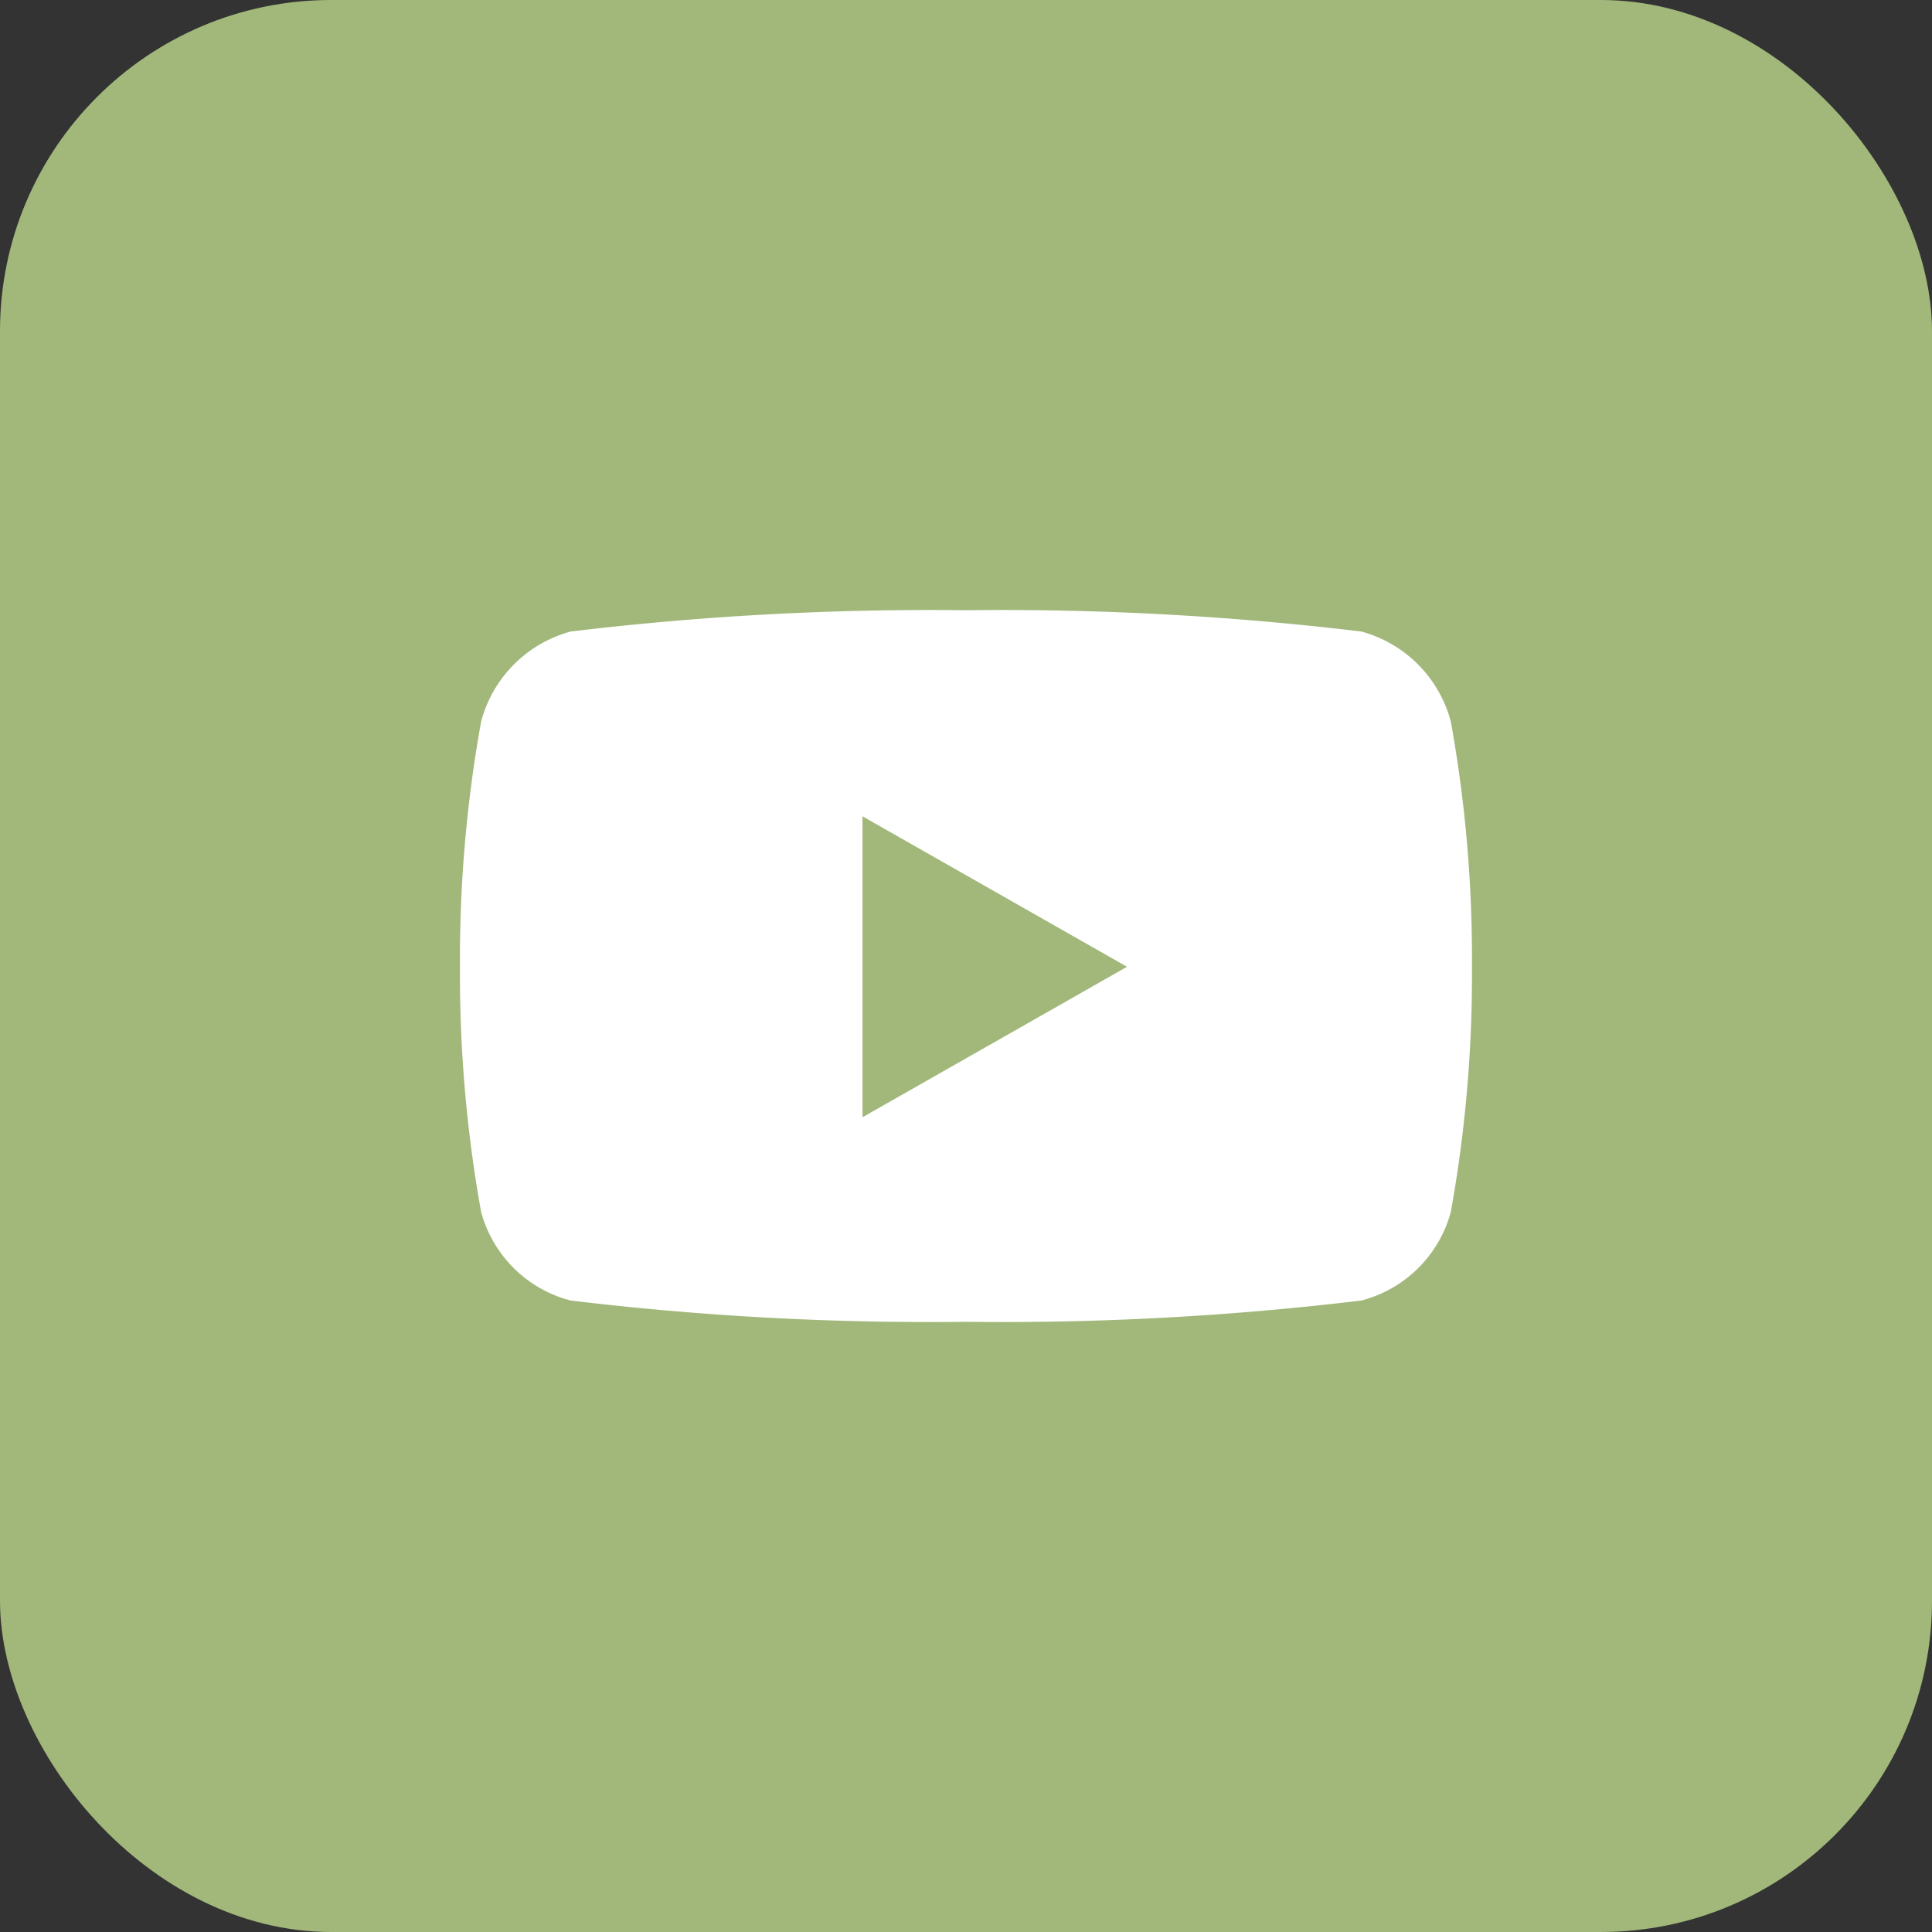
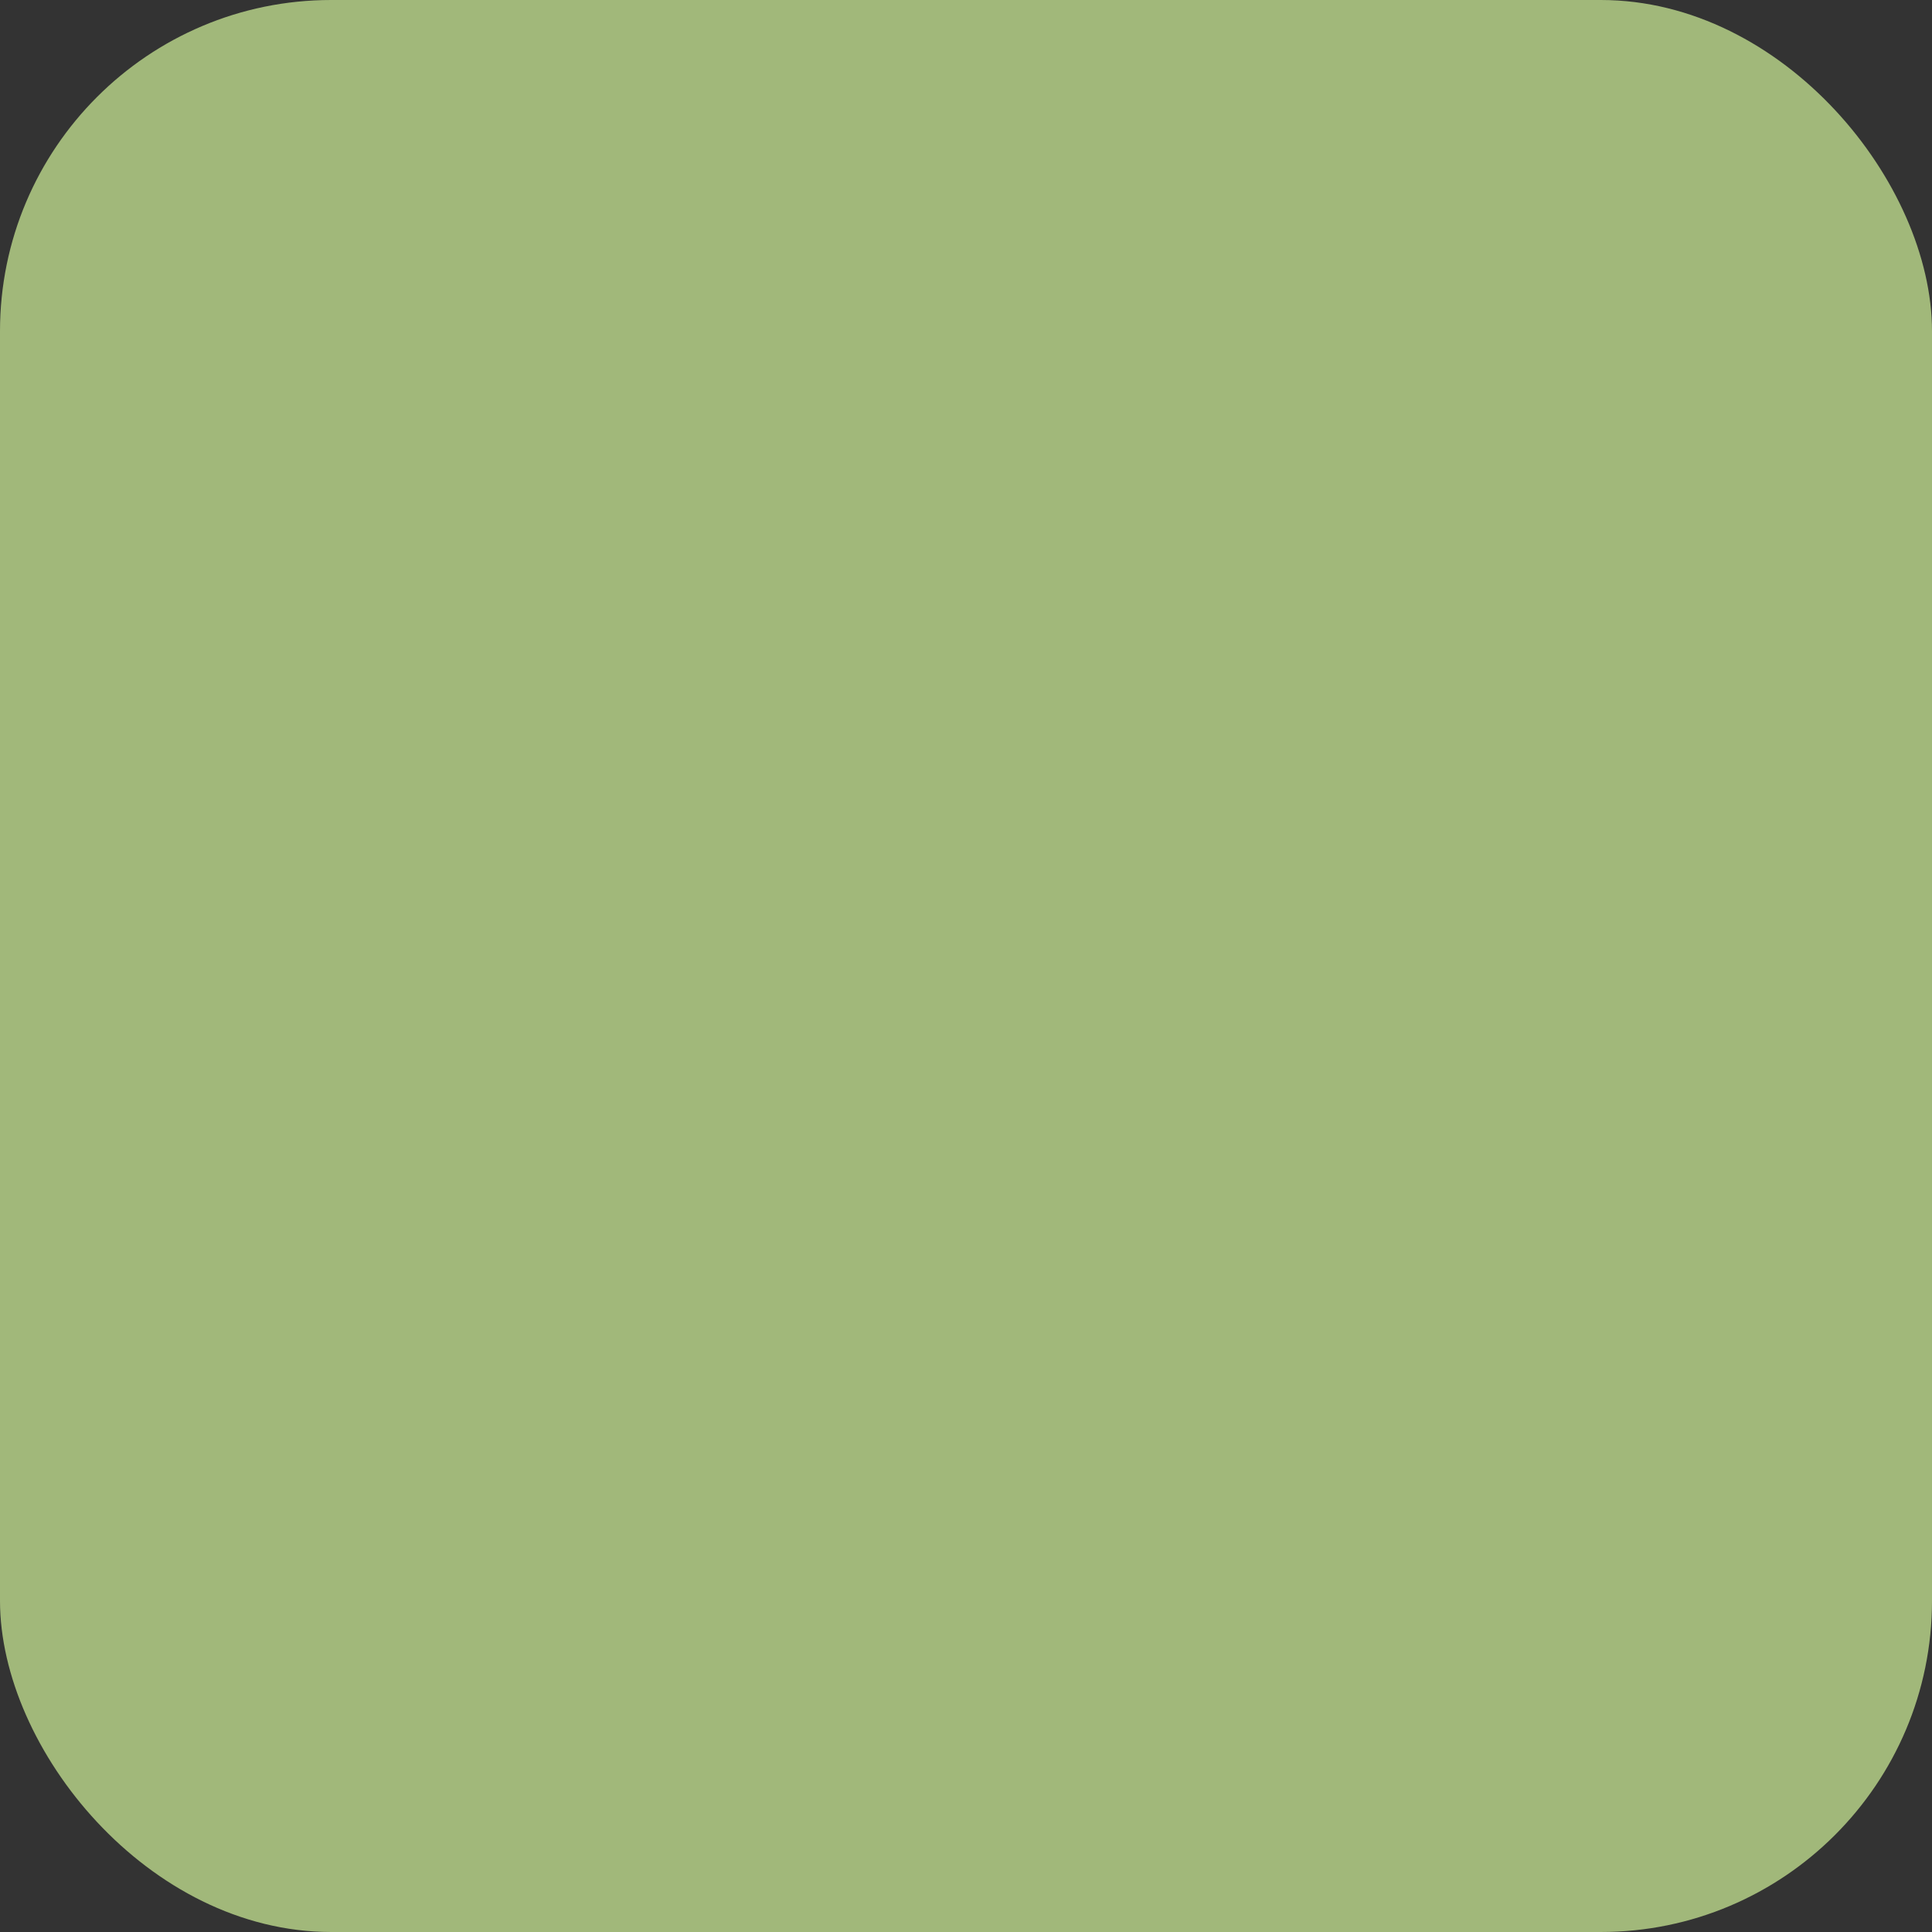
<svg xmlns="http://www.w3.org/2000/svg" id="Componente_21_2" data-name="Componente 21 – 2" width="35" height="35" viewBox="0 0 35 35">
  <rect x="0" y="0" width="35" height="35" fill="#333333" stroke="none" />
  <g id="Grupo_289" data-name="Grupo 289">
    <rect id="Retângulo_74" data-name="Retângulo 74" width="35" height="35" rx="6" fill="#a1b87a" />
-     <path id="Icon_awesome-youtube" data-name="Icon awesome-youtube" d="M19,6.517A2.3,2.3,0,0,0,17.38,4.886,54.441,54.441,0,0,0,10.217,4.5a54.441,54.441,0,0,0-7.163.386A2.3,2.3,0,0,0,1.433,6.517a24.167,24.167,0,0,0-.383,4.442A24.167,24.167,0,0,0,1.433,15.4a2.269,2.269,0,0,0,1.621,1.605,54.442,54.442,0,0,0,7.163.386,54.442,54.442,0,0,0,7.163-.386A2.269,2.269,0,0,0,19,15.4a24.167,24.167,0,0,0,.383-4.442A24.167,24.167,0,0,0,19,6.517ZM8.342,13.685V8.233l4.792,2.726L8.342,13.685Z" transform="translate(7.283 6.555)" fill="#fff" />
  </g>
</svg>